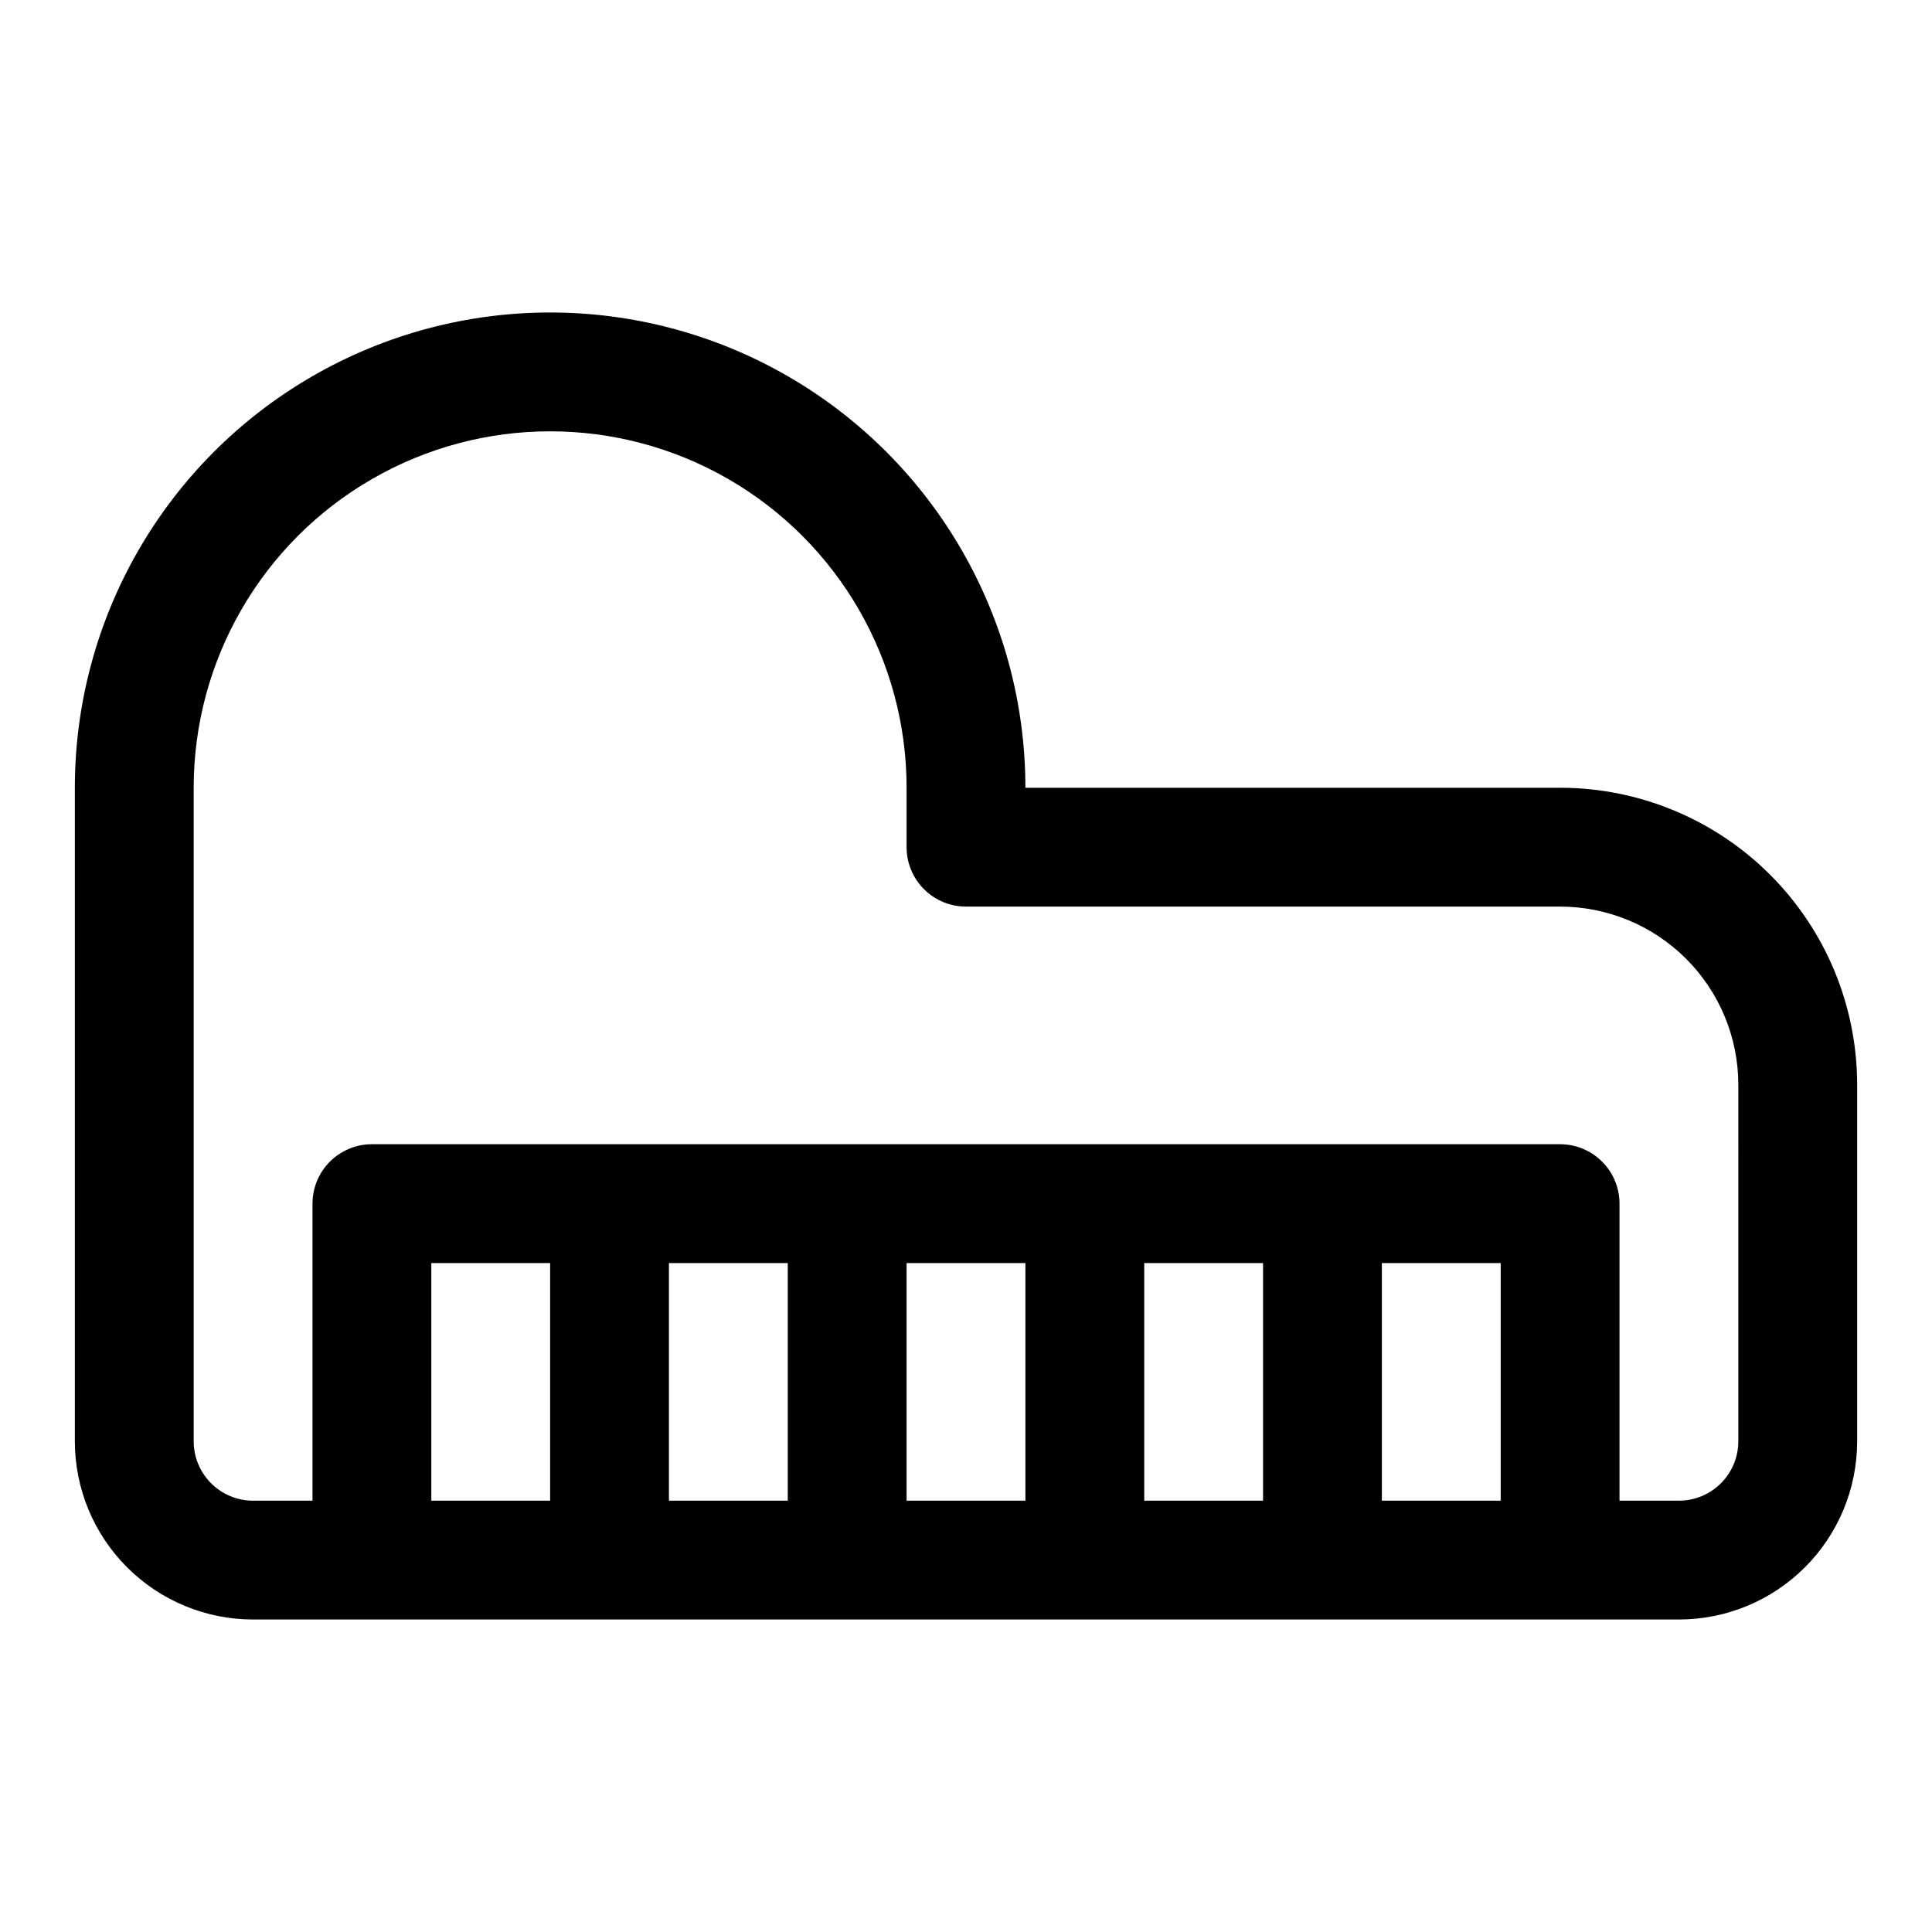
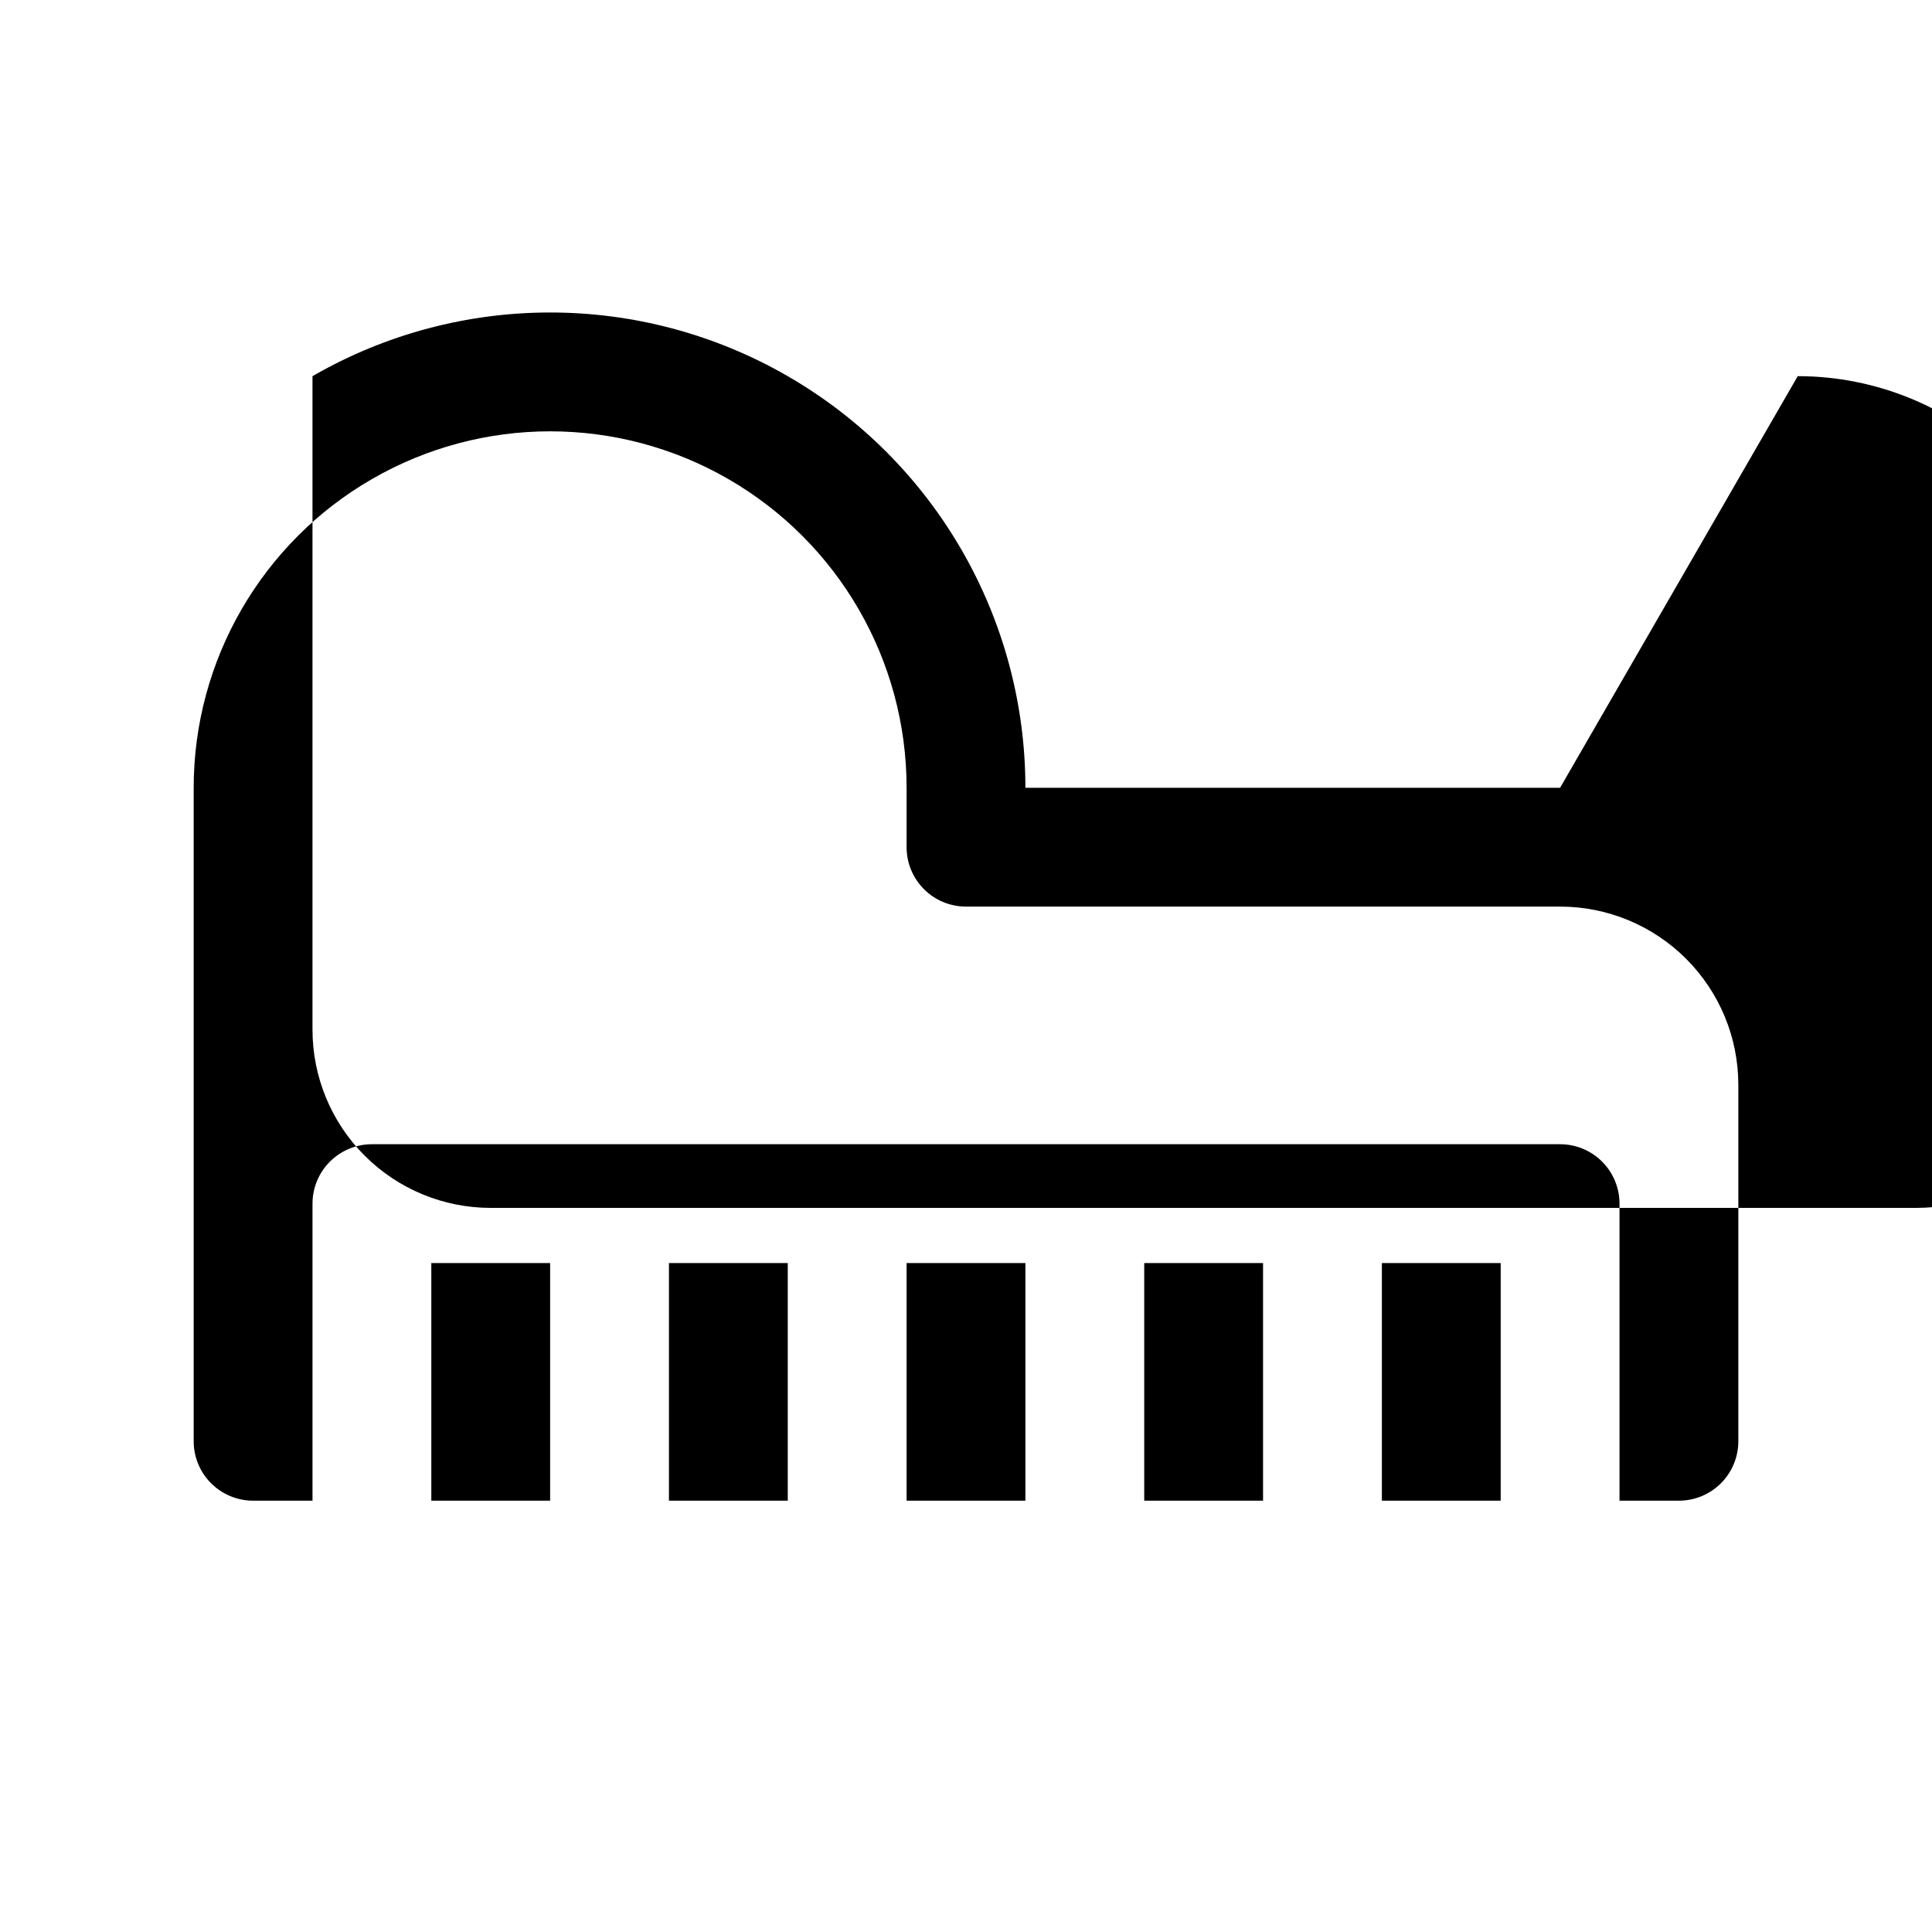
<svg xmlns="http://www.w3.org/2000/svg" fill="#000000" width="800px" height="800px" version="1.1" viewBox="144 144 512 512">
-   <path d="m557.44 352.77h-141.7c0-44.996-24.008-86.578-62.977-109.08s-86.98-22.5-125.95 0c-38.969 22.5-62.977 64.082-62.977 109.08v173.18c0 12.527 4.977 24.543 13.836 33.398 8.859 8.859 20.871 13.836 33.398 13.836h377.86c12.527 0 24.543-4.977 33.398-13.836 8.859-8.855 13.836-20.871 13.836-33.398v-94.461c0-20.879-8.293-40.902-23.059-55.664-14.762-14.766-34.785-23.059-55.664-23.059zm-78.719 125.95v62.977h-31.488v-62.977zm-62.977 62.977h-31.488v-62.977h31.488zm-62.977 0h-31.488v-62.977h31.488zm-62.977 0h-31.488v-62.977h31.488zm220.42 0v-62.977h31.488v62.977zm94.465-15.742v-0.004c0 4.176-1.66 8.184-4.613 11.133-2.953 2.953-6.957 4.613-11.133 4.613h-15.742v-78.719c0-4.176-1.66-8.184-4.613-11.133-2.953-2.953-6.957-4.613-11.133-4.613h-314.88c-4.176 0-8.18 1.66-11.133 4.613-2.953 2.949-4.613 6.957-4.613 11.133v78.719h-15.742c-4.176 0-8.18-1.66-11.133-4.613-2.953-2.949-4.613-6.957-4.613-11.133v-173.18c0-33.75 18.008-64.934 47.234-81.809 29.227-16.875 65.238-16.875 94.465 0 29.227 16.875 47.23 48.059 47.23 81.809v15.746c0 4.176 1.66 8.18 4.613 11.133 2.953 2.953 6.957 4.609 11.133 4.609h157.44c12.527 0 24.543 4.977 33.398 13.836 8.859 8.855 13.836 20.871 13.836 33.398z" />
+   <path d="m557.44 352.77h-141.7c0-44.996-24.008-86.578-62.977-109.08s-86.98-22.5-125.95 0v173.18c0 12.527 4.977 24.543 13.836 33.398 8.859 8.859 20.871 13.836 33.398 13.836h377.86c12.527 0 24.543-4.977 33.398-13.836 8.859-8.855 13.836-20.871 13.836-33.398v-94.461c0-20.879-8.293-40.902-23.059-55.664-14.762-14.766-34.785-23.059-55.664-23.059zm-78.719 125.95v62.977h-31.488v-62.977zm-62.977 62.977h-31.488v-62.977h31.488zm-62.977 0h-31.488v-62.977h31.488zm-62.977 0h-31.488v-62.977h31.488zm220.42 0v-62.977h31.488v62.977zm94.465-15.742v-0.004c0 4.176-1.66 8.184-4.613 11.133-2.953 2.953-6.957 4.613-11.133 4.613h-15.742v-78.719c0-4.176-1.66-8.184-4.613-11.133-2.953-2.953-6.957-4.613-11.133-4.613h-314.88c-4.176 0-8.18 1.66-11.133 4.613-2.953 2.949-4.613 6.957-4.613 11.133v78.719h-15.742c-4.176 0-8.18-1.66-11.133-4.613-2.953-2.949-4.613-6.957-4.613-11.133v-173.18c0-33.75 18.008-64.934 47.234-81.809 29.227-16.875 65.238-16.875 94.465 0 29.227 16.875 47.23 48.059 47.23 81.809v15.746c0 4.176 1.66 8.18 4.613 11.133 2.953 2.953 6.957 4.609 11.133 4.609h157.44c12.527 0 24.543 4.977 33.398 13.836 8.859 8.855 13.836 20.871 13.836 33.398z" />
</svg>